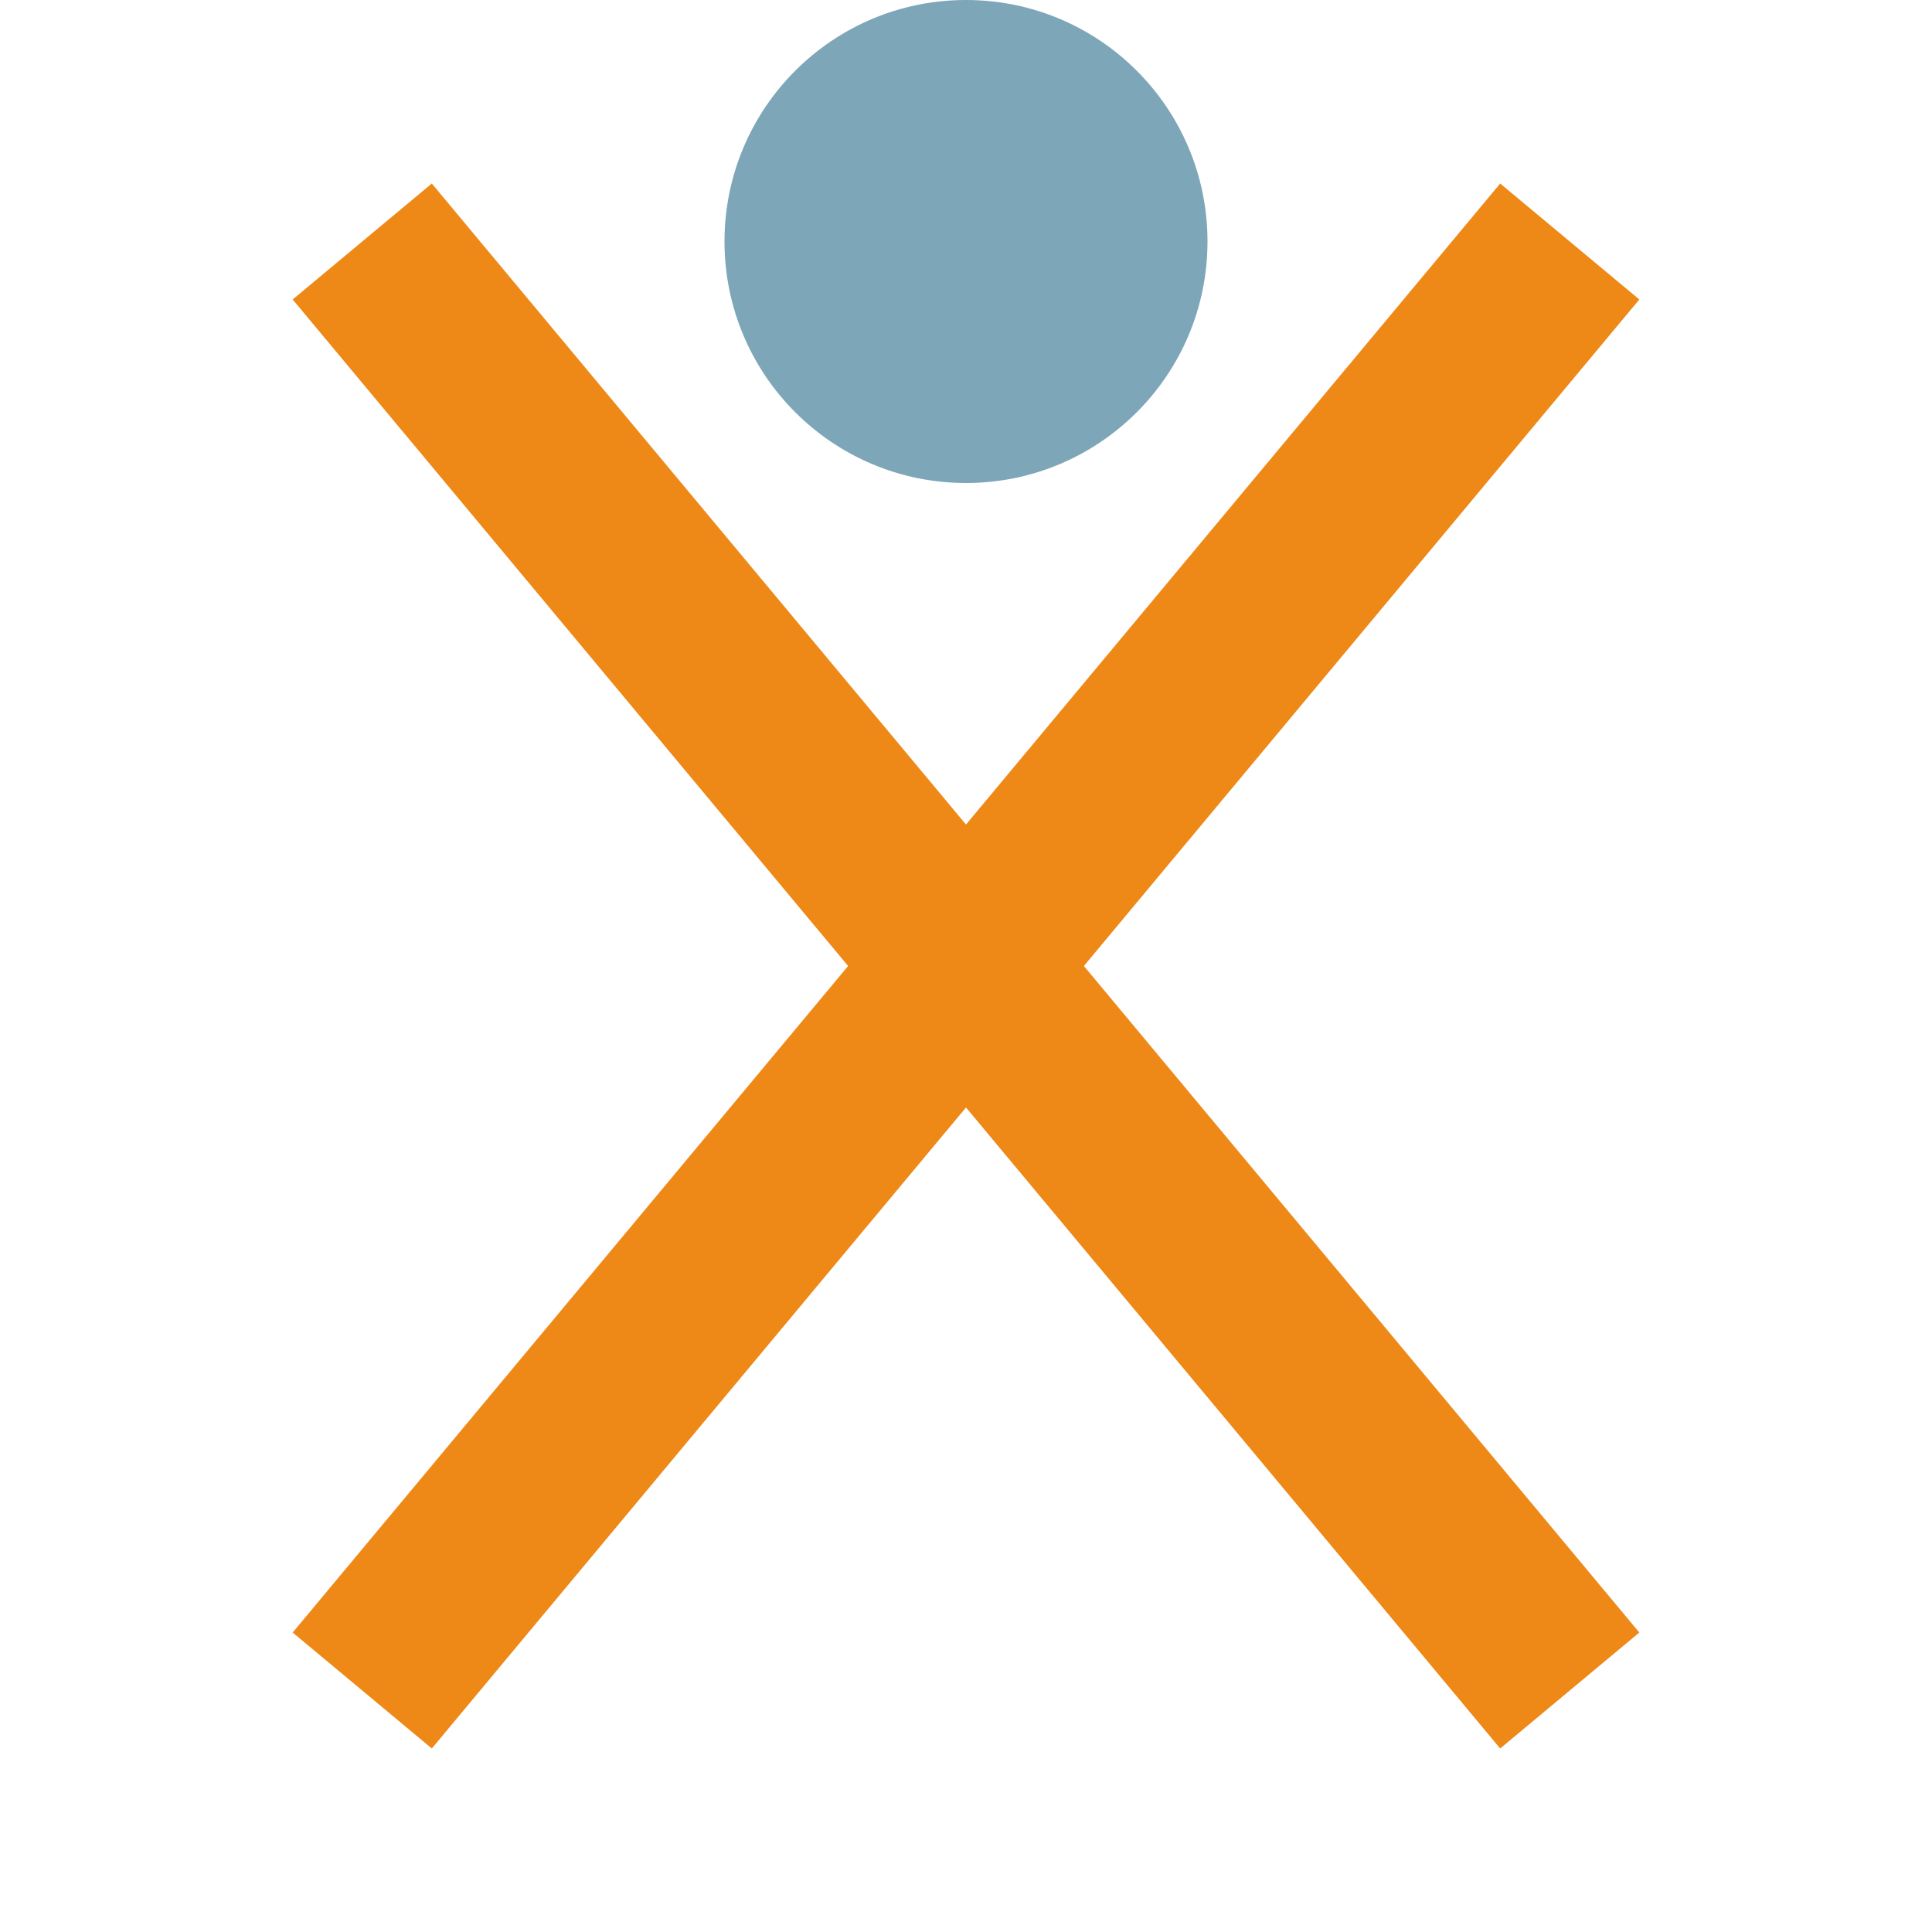
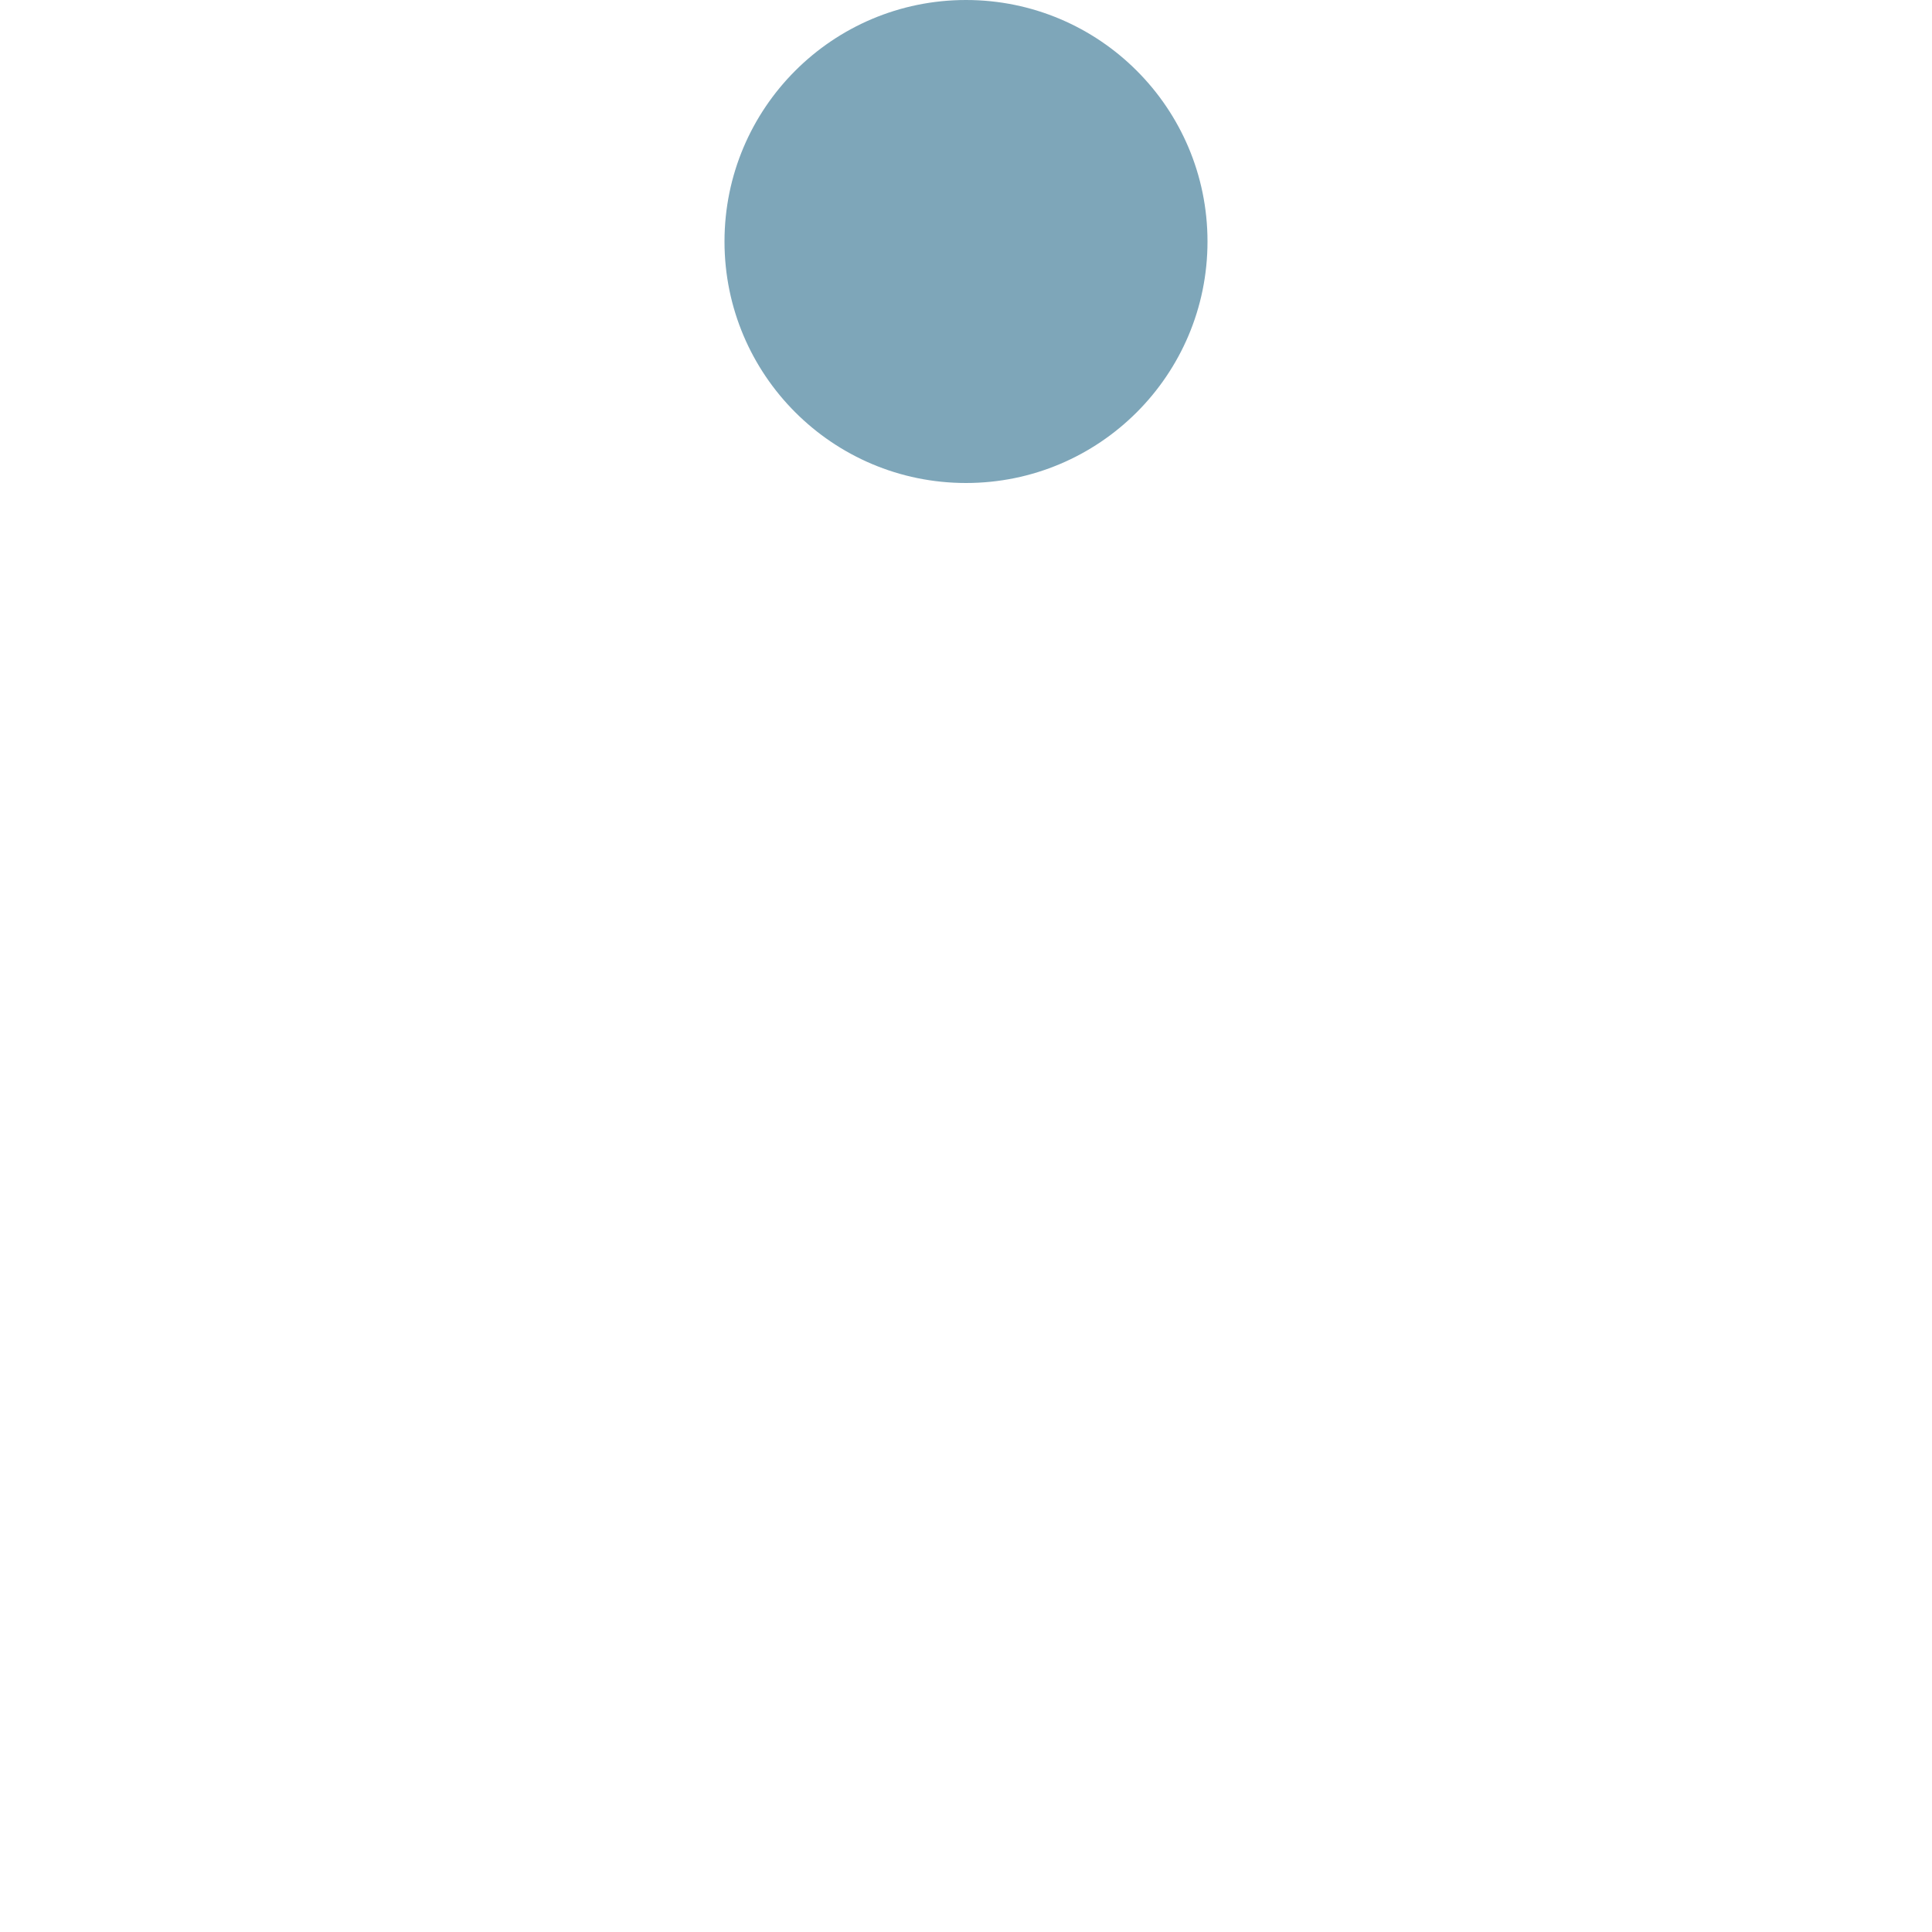
<svg xmlns="http://www.w3.org/2000/svg" width="32" height="32" viewBox="0 0 32 32" style="fill: none;">
  <rect height="32" width="32" />
  <g transform="" style="stroke: #ee8816;; stroke-width: 3;">
-     <line x1="6" y1="4" x2="26" y2="28" style="" />
-     <line x1="26" y1="4" x2="6" y2="28" style="" />
-   </g>
+     </g>
  <circle r="4" cx="16" cy="4" style="fill: #7ea6b9;" />
</svg>